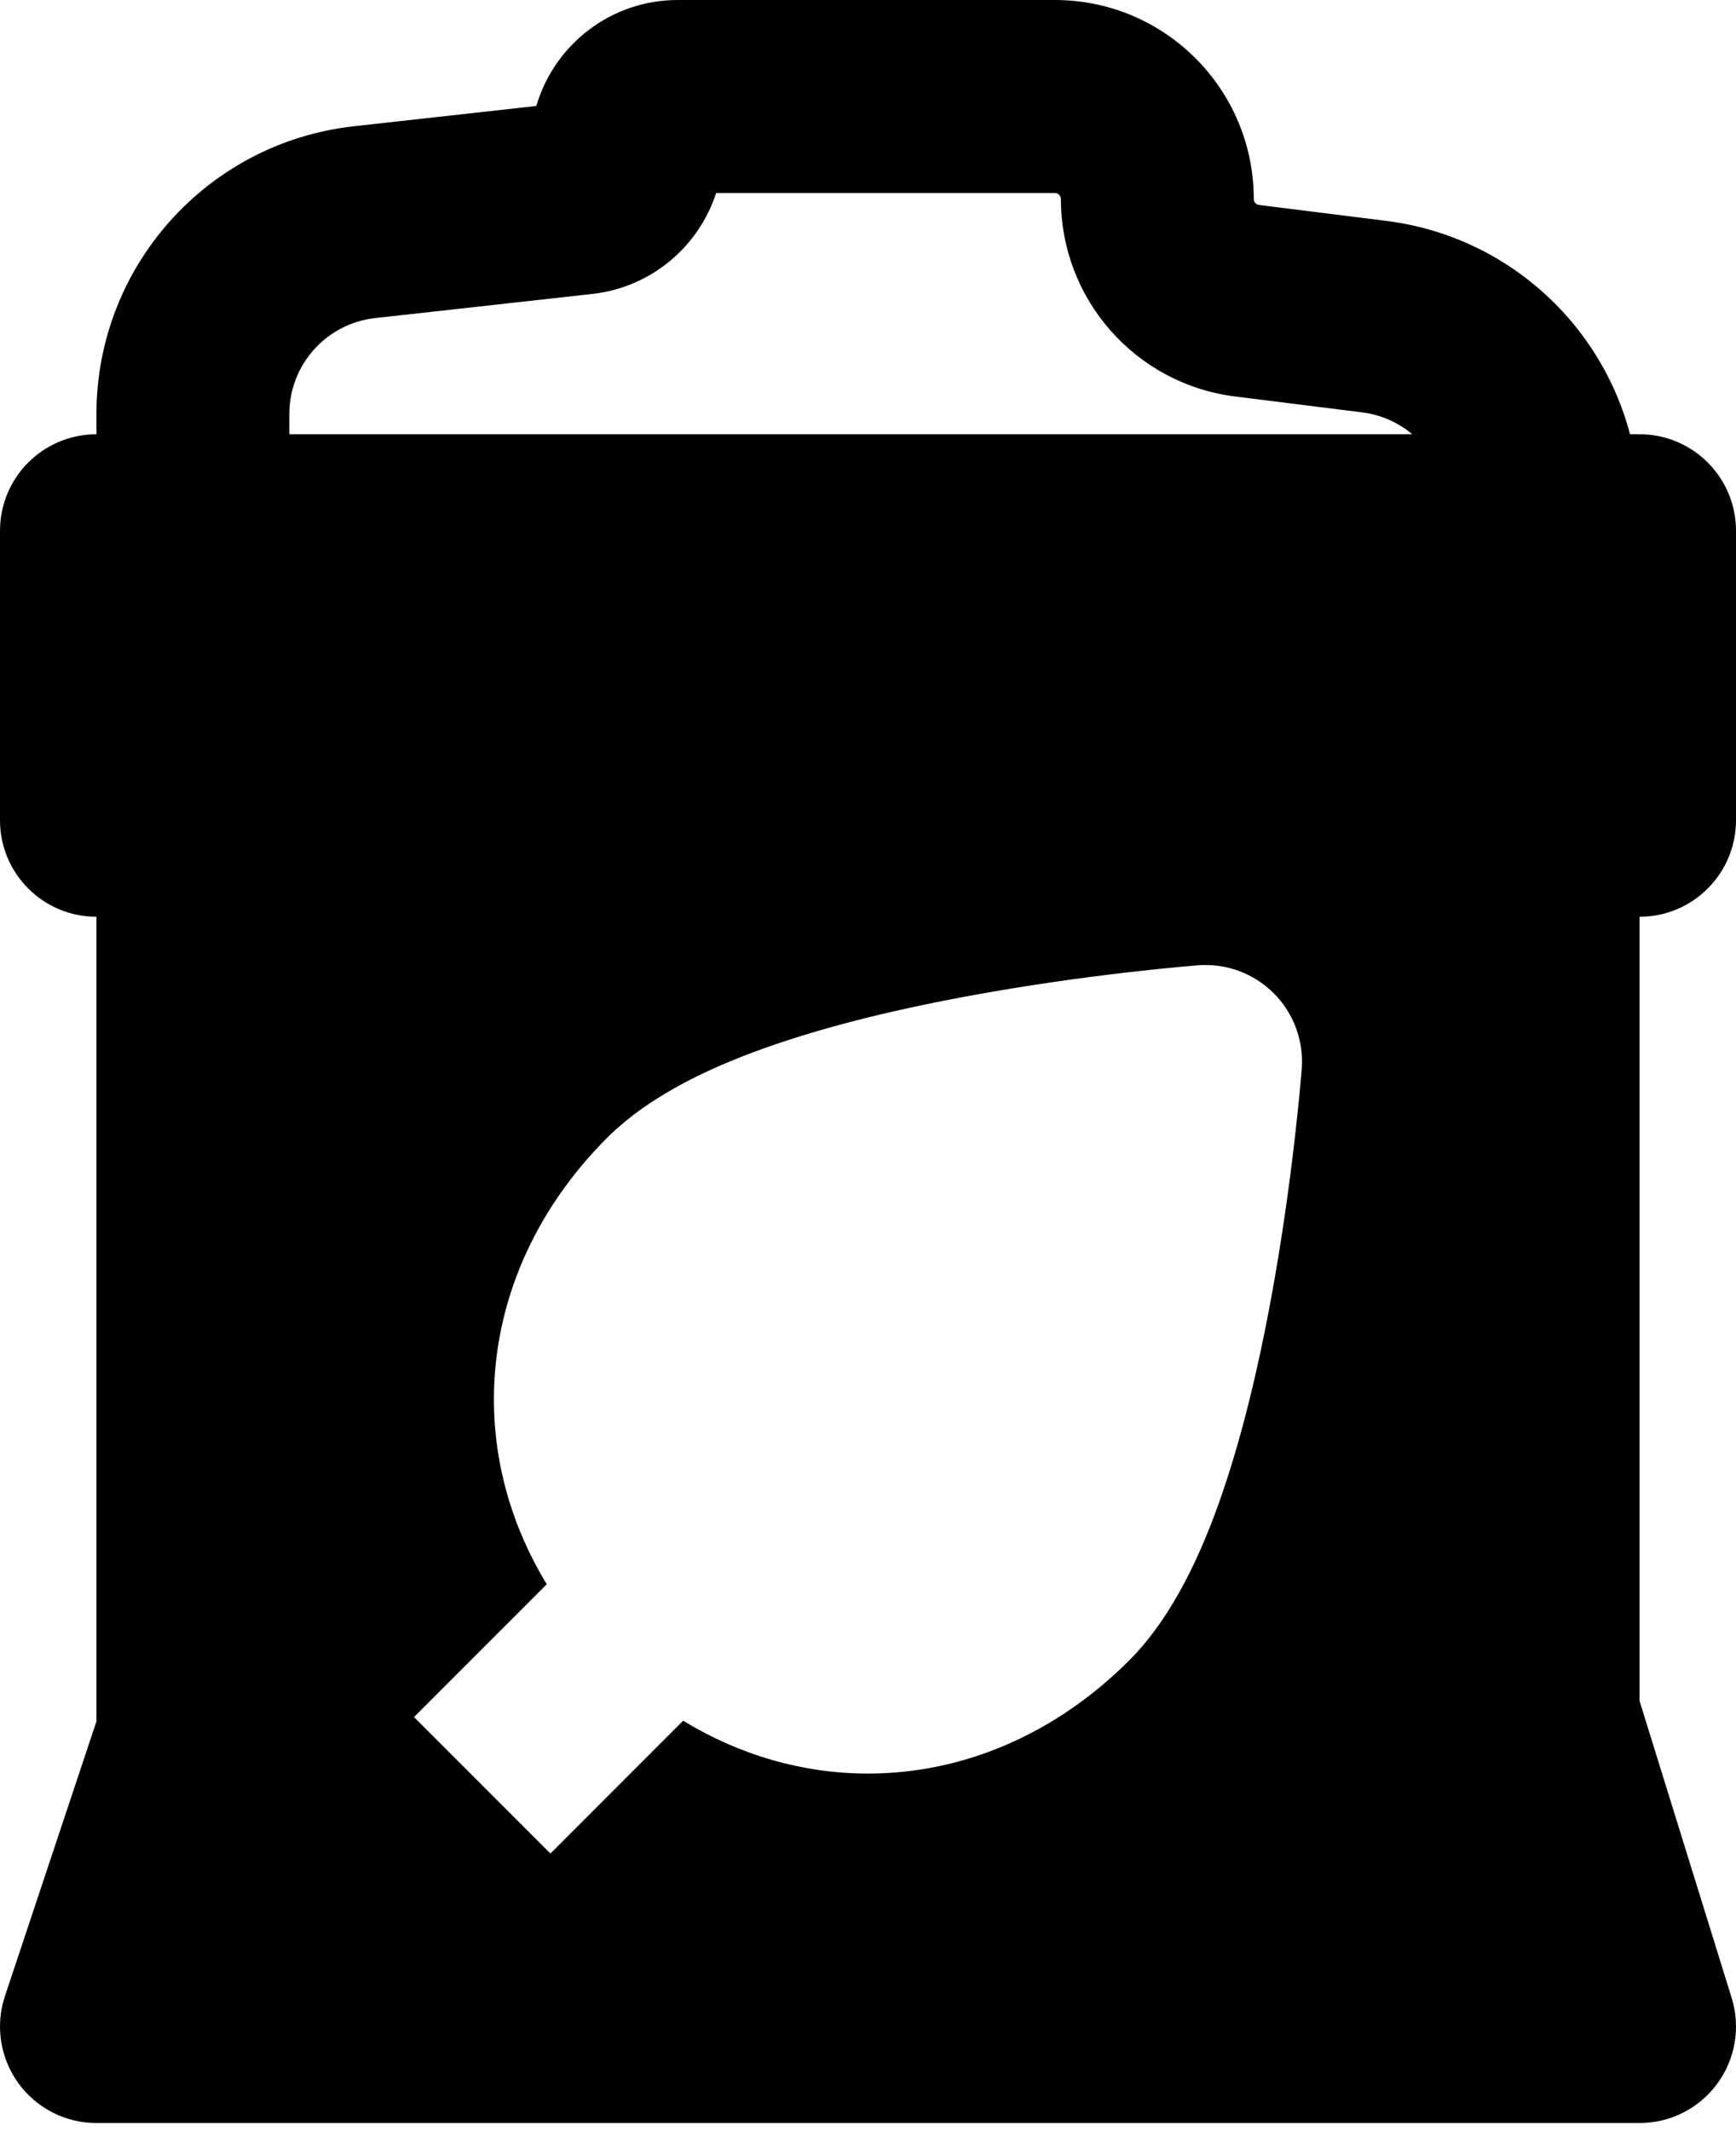
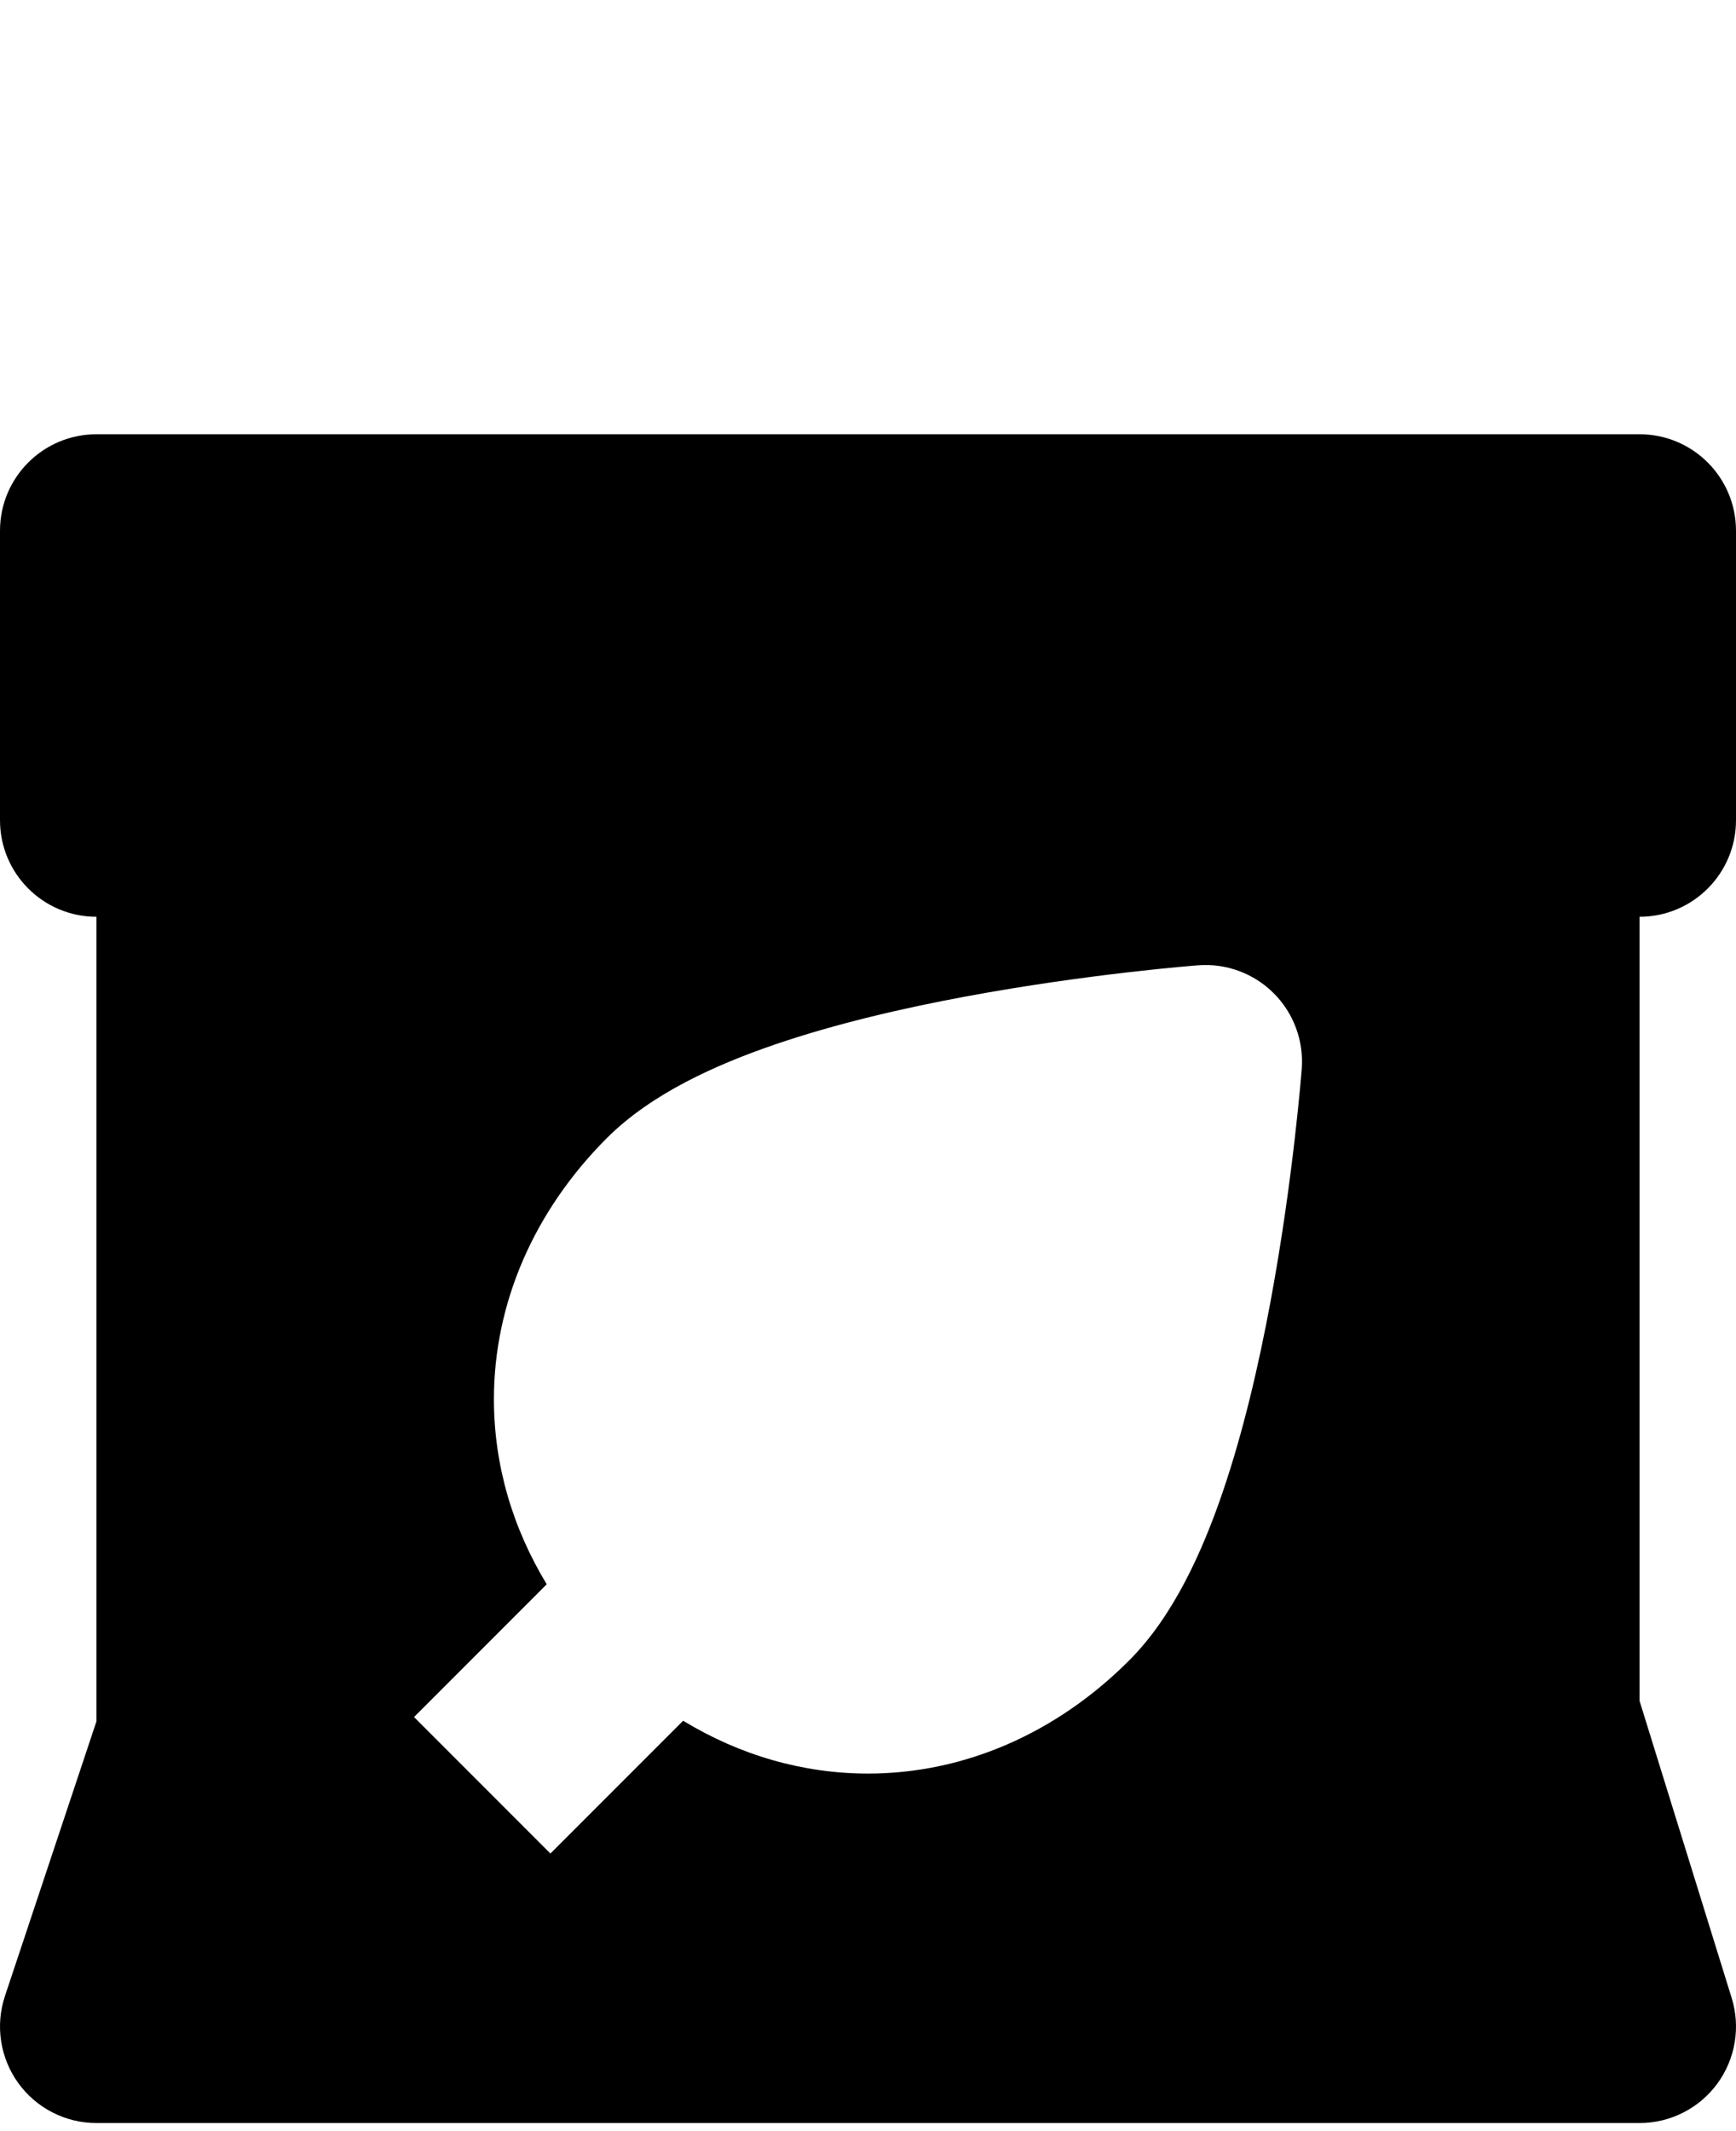
<svg xmlns="http://www.w3.org/2000/svg" width="150" height="184" viewBox="0 0 150 184" fill="none">
  <path fill-rule="evenodd" clip-rule="evenodd" d="M16.667 62.5C12.064 62.5 8.333 66.231 8.333 70.833V148.648L0.428 172.365C-0.419 174.906 0.007 177.699 1.573 179.873C3.139 182.046 5.655 183.333 8.333 183.333H141.667C144.315 183.333 146.805 182.075 148.376 179.943C149.947 177.811 150.411 175.059 149.626 172.531L141.667 146.88V70.833C141.667 66.231 137.936 62.5 133.333 62.5H16.667ZM104.167 91.666L103.536 83.357C105.959 83.172 108.341 84.056 110.059 85.773C111.778 87.492 112.66 89.874 112.476 92.297L104.167 91.666ZM59.027 148.592C63.927 151.572 69.389 153.155 75 153.155C83.288 153.155 91.252 149.7 97.559 143.393C101.399 139.553 103.898 133.952 105.622 128.921C107.434 123.633 108.78 117.772 109.771 112.446C110.768 107.086 111.441 102.073 111.864 98.413C112.077 96.578 112.228 95.068 112.328 94.01C112.377 93.481 112.413 93.062 112.438 92.772L112.465 92.433L112.473 92.339L112.475 92.312L112.476 92.297C112.476 92.295 112.476 92.297 104.167 91.666C103.536 83.357 103.538 83.357 103.536 83.357L103.522 83.358L103.493 83.36L103.399 83.368L103.061 83.395C102.77 83.42 102.353 83.456 101.823 83.506C100.764 83.604 99.255 83.756 97.42 83.968C93.759 84.392 88.748 85.065 83.387 86.062C78.061 87.053 72.2 88.399 66.912 90.212C61.881 91.936 56.28 94.434 52.441 98.274C46.133 104.582 42.677 112.545 42.677 120.833C42.677 126.444 44.261 131.907 47.241 136.807L35.774 148.274L47.559 160.059L59.027 148.592Z" fill="black" />
  <path fill-rule="evenodd" clip-rule="evenodd" d="M8.333 37.5C3.731 37.5 0 41.231 0 45.833V70.833C0 75.436 3.731 79.167 8.333 79.167H141.667C146.269 79.167 150 75.436 150 70.833V45.833C150 41.231 146.269 37.5 141.667 37.5H8.333Z" fill="black" />
-   <path fill-rule="evenodd" clip-rule="evenodd" d="M61.878 16.667C60.37 21.308 56.261 24.819 51.175 25.384L32.413 27.468C28.193 27.937 25 31.505 25 35.751V37.5H122.028C120.834 36.495 119.348 35.817 117.7 35.611L106.721 34.238C98.121 33.163 91.667 25.852 91.667 17.186C91.667 16.899 91.434 16.667 91.147 16.667H61.878ZM46.343 9.151C47.89 3.863 52.776 0 58.564 0H91.147C100.639 0 108.333 7.694 108.333 17.186C108.333 17.447 108.528 17.668 108.787 17.7L119.767 19.073C132.278 20.637 141.667 31.272 141.667 43.88V45.833C141.667 50.436 137.936 54.167 133.333 54.167H16.667C12.064 54.167 8.333 50.436 8.333 45.833V35.751C8.333 23.012 17.912 12.31 30.573 10.904L46.343 9.151Z" fill="black" />
</svg>